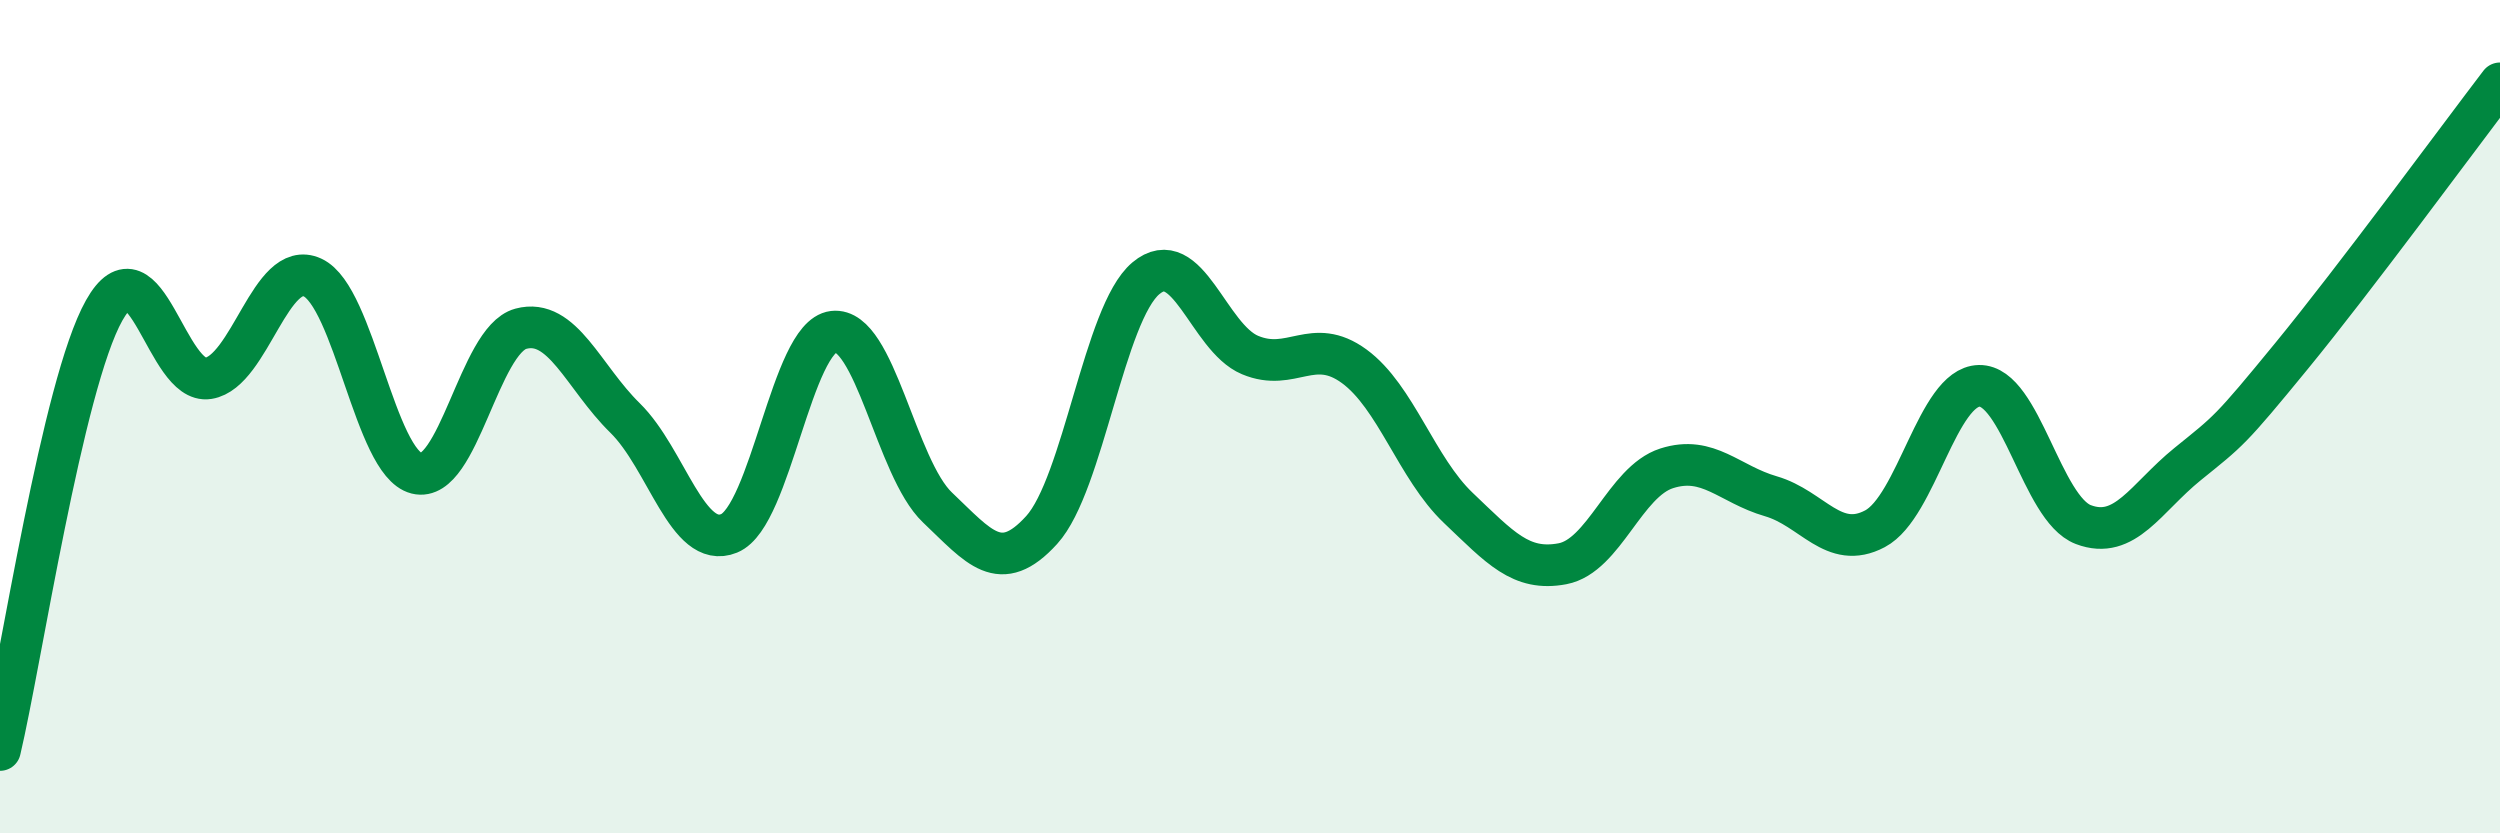
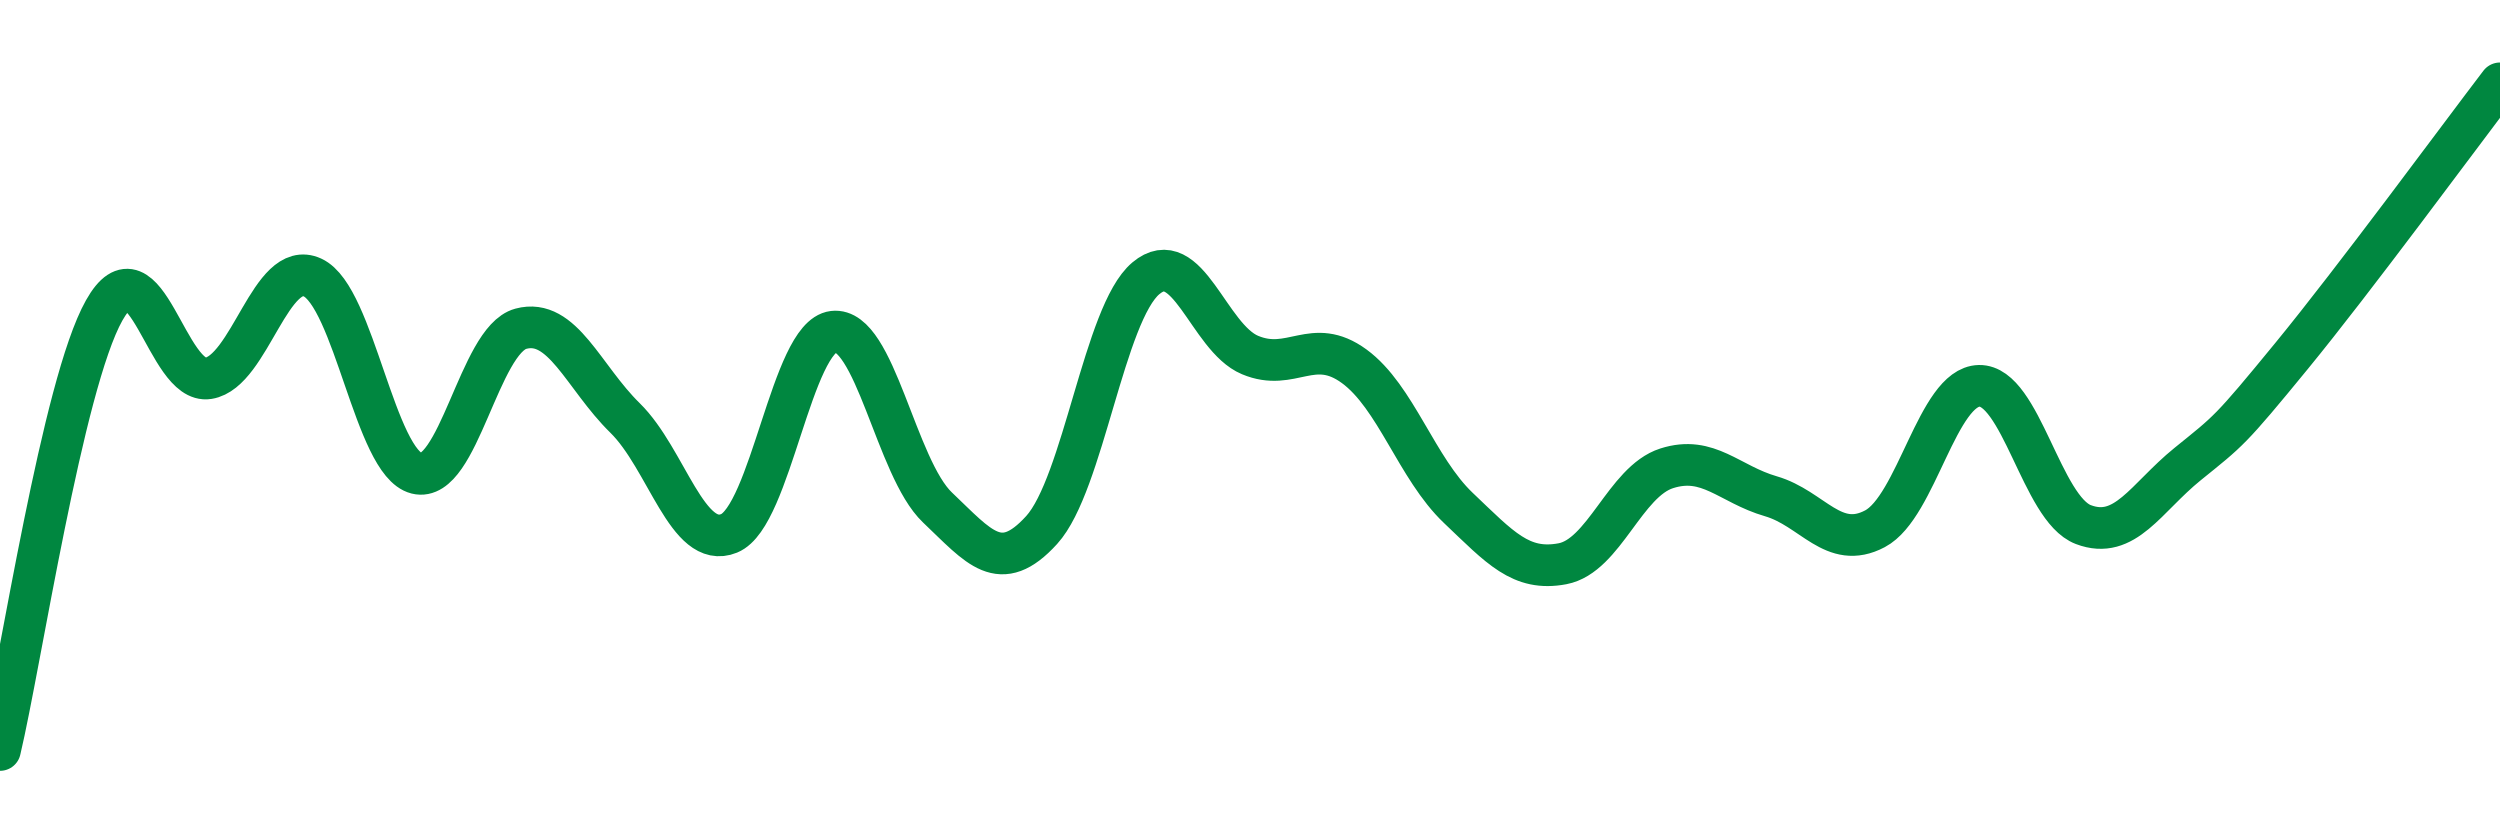
<svg xmlns="http://www.w3.org/2000/svg" width="60" height="20" viewBox="0 0 60 20">
-   <path d="M 0,18 C 0.5,15.89 1.5,9.23 2.5,7.45 C 3.5,5.67 4,9.24 5,9.08 C 6,8.92 6.5,6.2 7.5,6.66 C 8.5,7.12 9,11.11 10,11.36 C 11,11.61 11.5,8.16 12.5,7.89 C 13.5,7.62 14,9.05 15,10.03 C 16,11.01 16.5,13.21 17.5,12.8 C 18.5,12.39 19,8.08 20,7.96 C 21,7.84 21.5,11.23 22.5,12.18 C 23.5,13.13 24,13.82 25,12.72 C 26,11.62 26.5,7.52 27.5,6.68 C 28.5,5.84 29,8.1 30,8.52 C 31,8.94 31.5,8.06 32.5,8.79 C 33.5,9.52 34,11.24 35,12.19 C 36,13.14 36.5,13.72 37.5,13.53 C 38.5,13.34 39,11.56 40,11.24 C 41,10.92 41.5,11.62 42.5,11.91 C 43.5,12.2 44,13.22 45,12.69 C 46,12.16 46.5,9.28 47.5,9.26 C 48.5,9.24 49,12.21 50,12.59 C 51,12.97 51.5,11.95 52.5,11.14 C 53.5,10.33 53.5,10.37 55,8.54 C 56.5,6.71 59,3.31 60,2L60 20L0 20Z" fill="#008740" opacity="0.1" stroke-linecap="round" stroke-linejoin="round" />
  <path d="M 0,18 C 0.5,15.89 1.5,9.23 2.5,7.45 C 3.5,5.67 4,9.24 5,9.08 C 6,8.92 6.5,6.2 7.5,6.66 C 8.5,7.12 9,11.11 10,11.36 C 11,11.61 11.5,8.16 12.5,7.89 C 13.5,7.62 14,9.05 15,10.03 C 16,11.01 16.5,13.21 17.5,12.8 C 18.5,12.39 19,8.08 20,7.96 C 21,7.84 21.5,11.23 22.5,12.18 C 23.5,13.13 24,13.82 25,12.72 C 26,11.62 26.5,7.52 27.5,6.68 C 28.5,5.84 29,8.1 30,8.52 C 31,8.94 31.5,8.06 32.5,8.79 C 33.5,9.52 34,11.24 35,12.19 C 36,13.14 36.5,13.72 37.5,13.53 C 38.5,13.34 39,11.56 40,11.24 C 41,10.92 41.5,11.62 42.5,11.91 C 43.5,12.2 44,13.22 45,12.69 C 46,12.16 46.5,9.28 47.5,9.26 C 48.5,9.24 49,12.21 50,12.59 C 51,12.97 51.5,11.95 52.5,11.14 C 53.5,10.33 53.5,10.37 55,8.54 C 56.5,6.71 59,3.31 60,2" stroke="#008740" stroke-width="1" fill="none" stroke-linecap="round" stroke-linejoin="round" />
</svg>